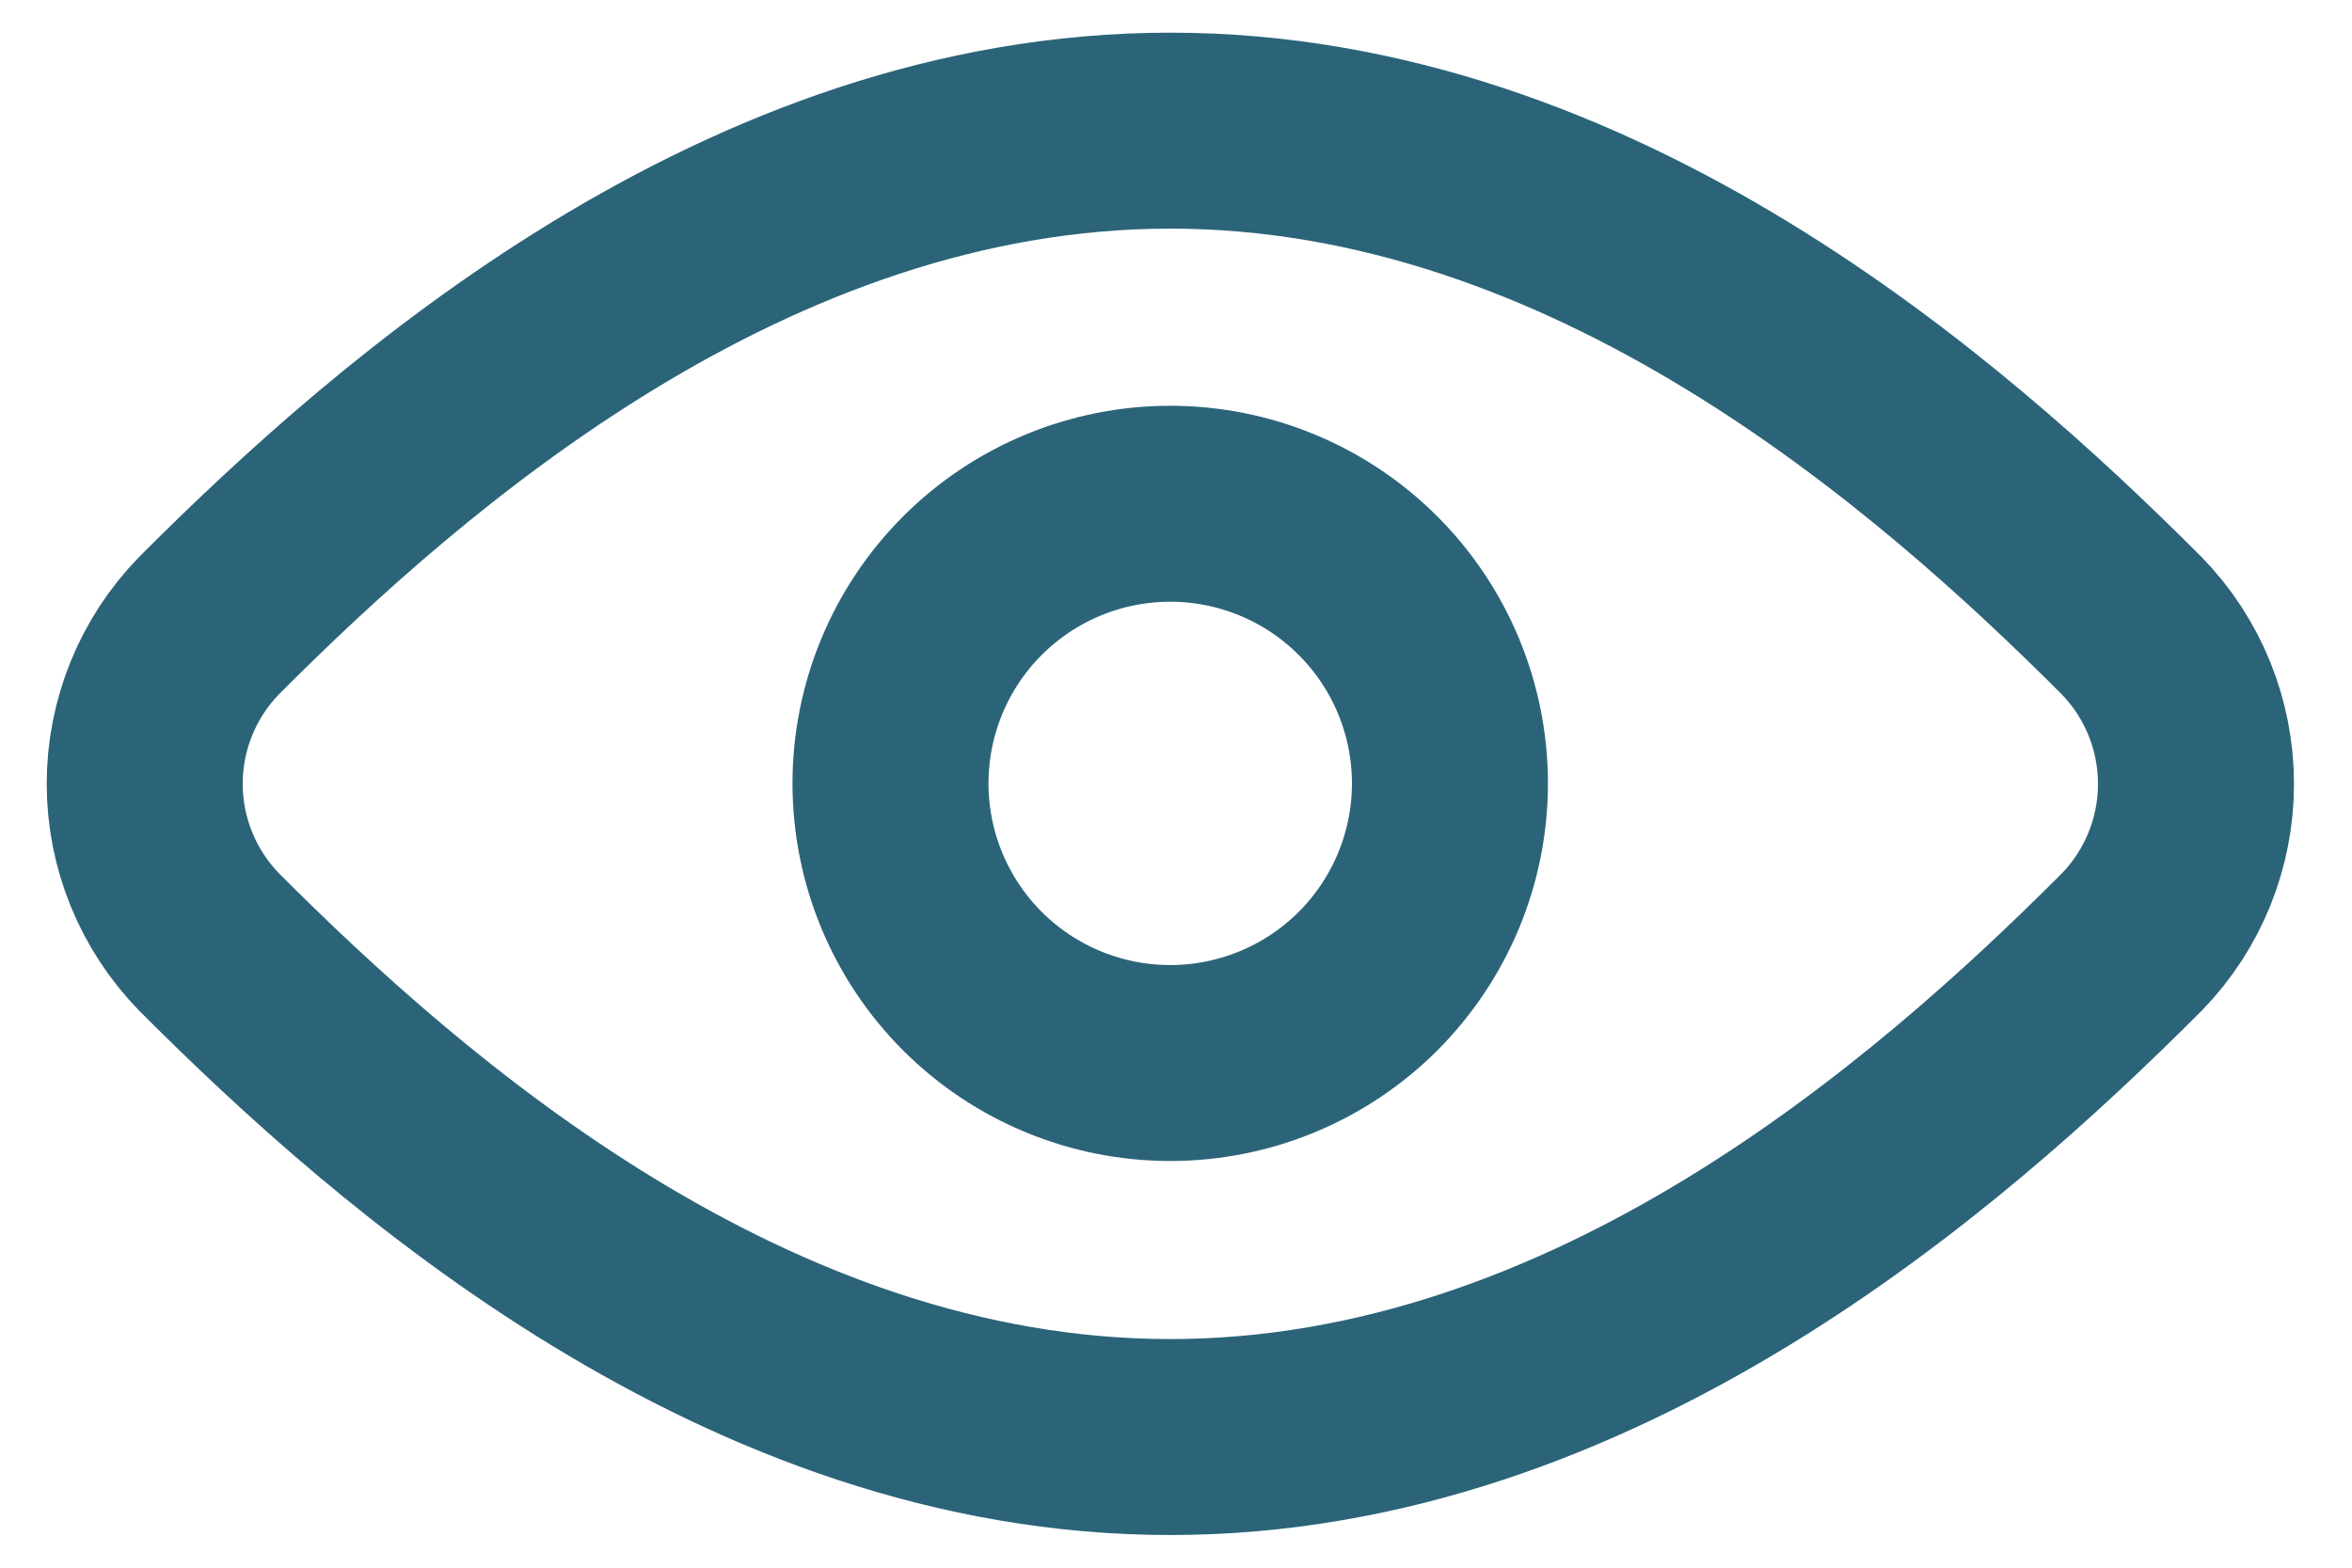
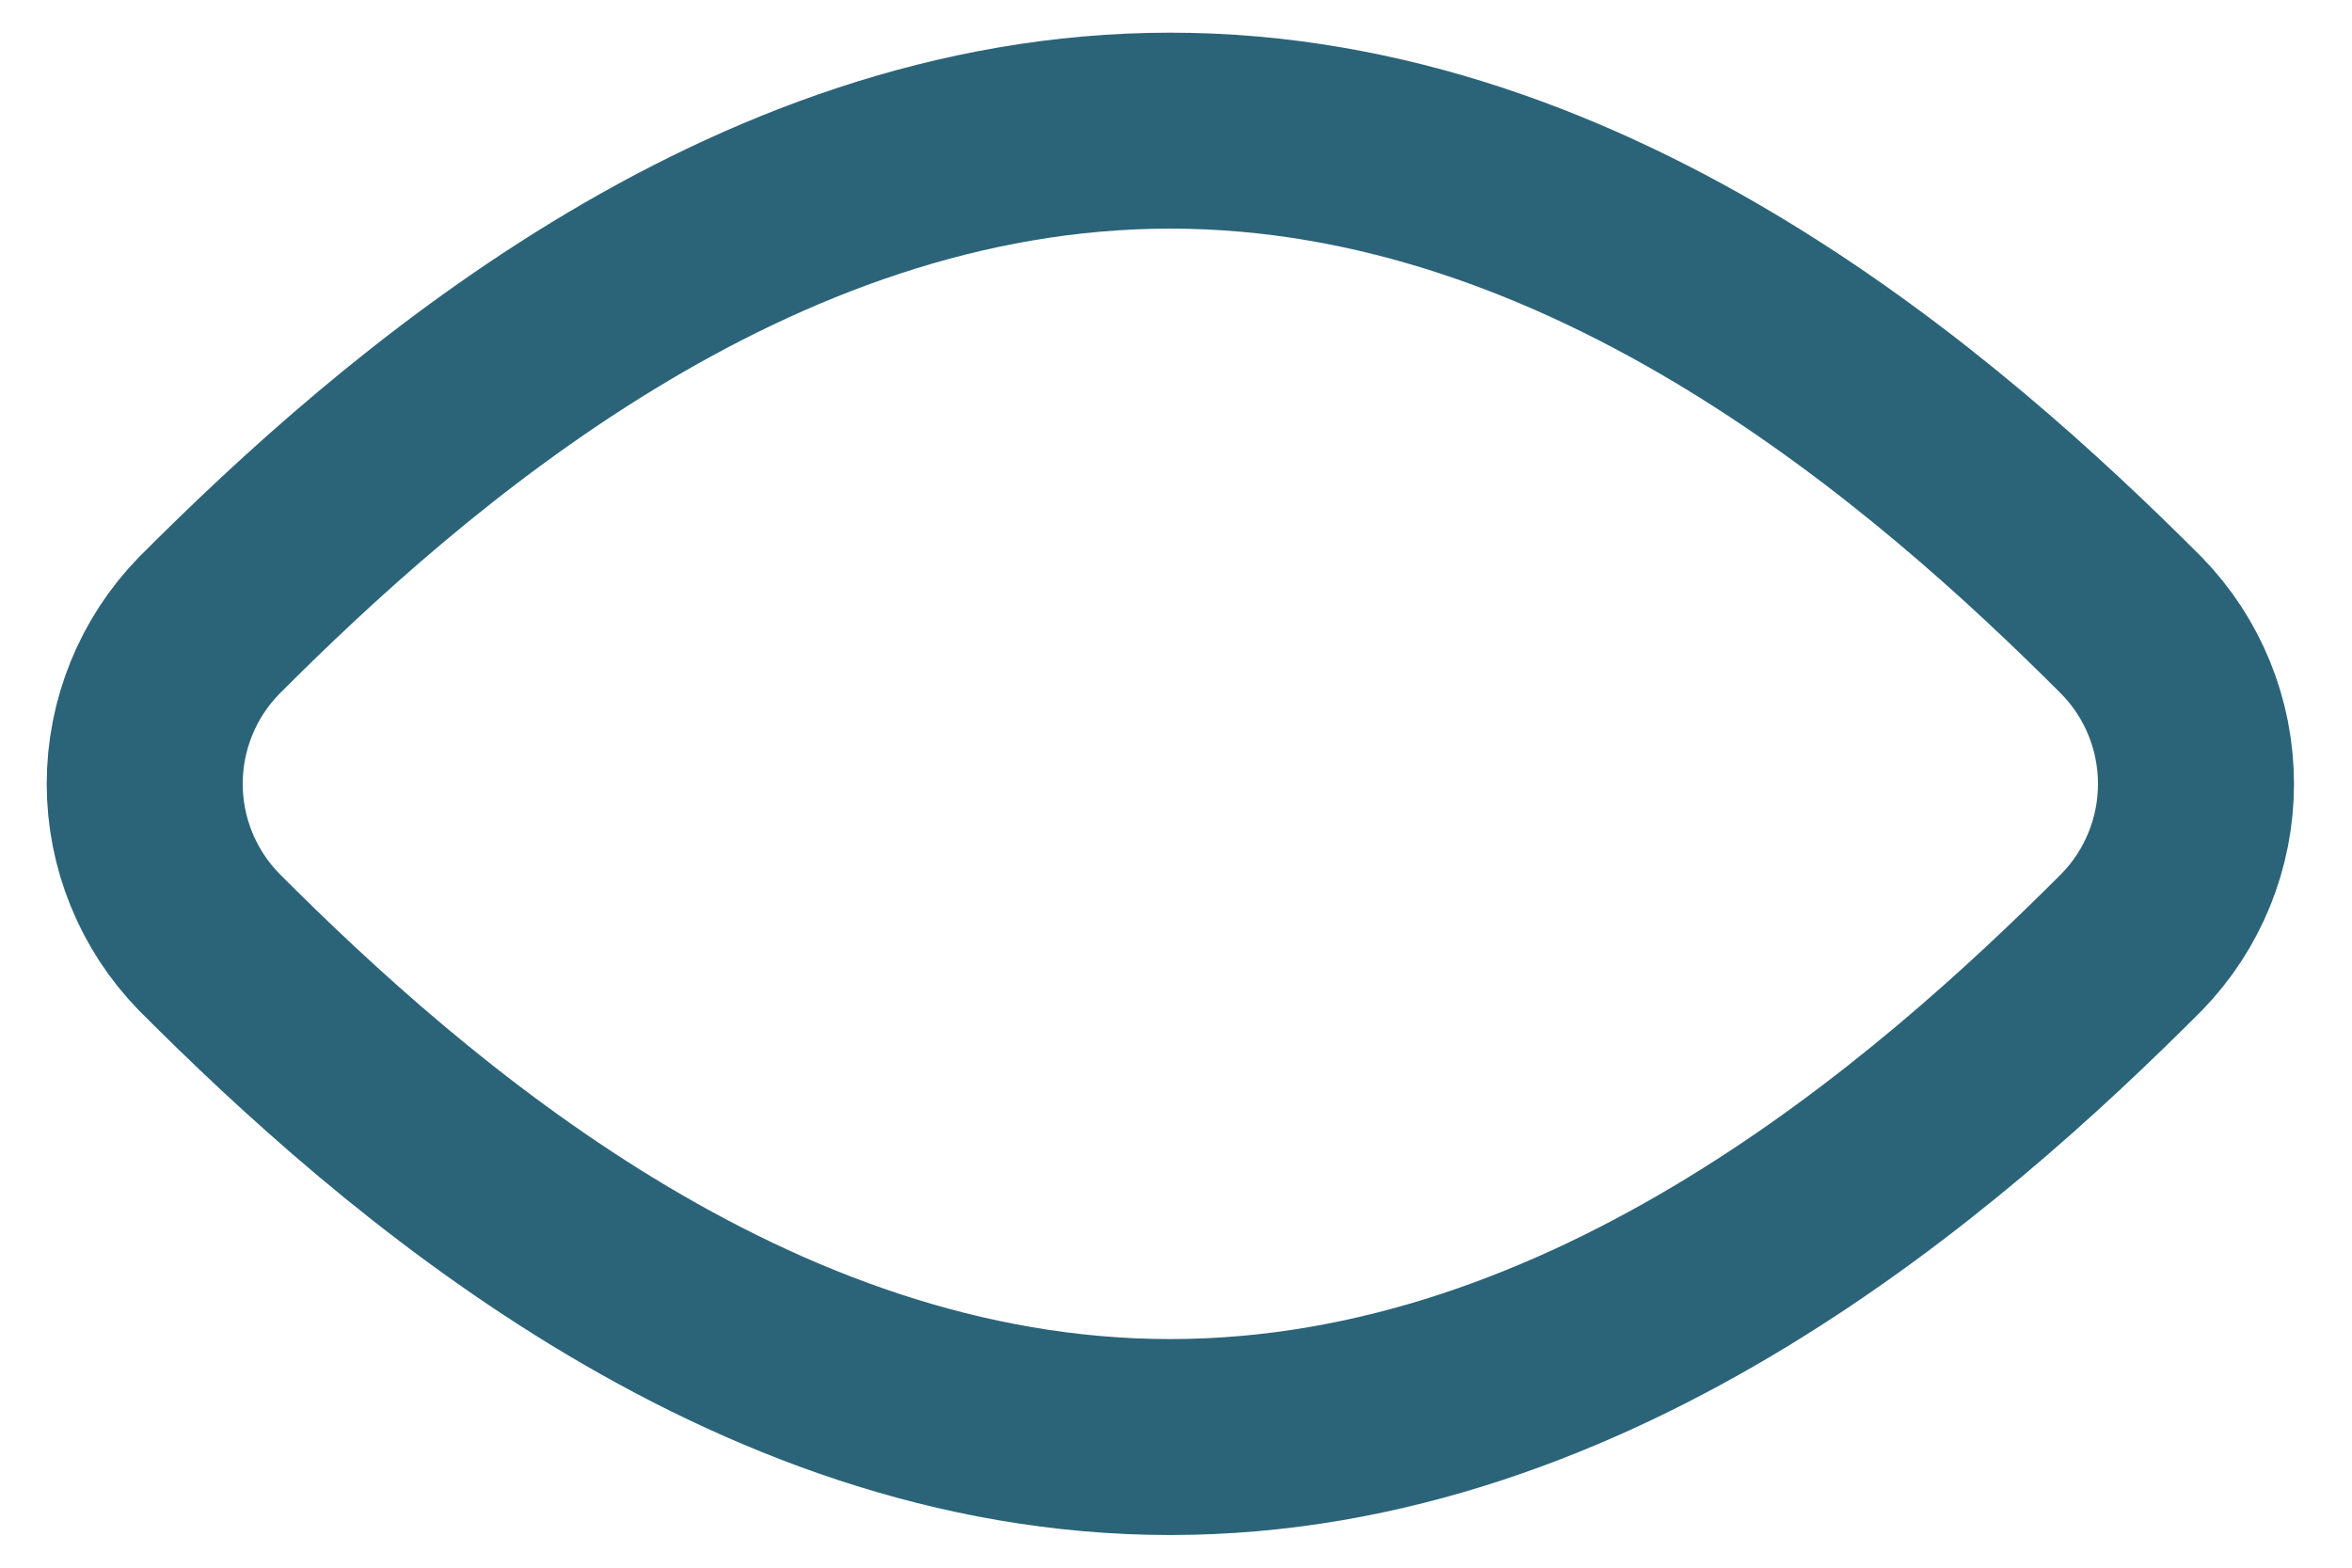
<svg xmlns="http://www.w3.org/2000/svg" width="36" height="24" viewBox="0 0 36 24" fill="none">
  <path d="M3.198 9.579C2.568 10.227 2.215 11.095 2.215 11.999C2.215 12.903 2.568 13.771 3.198 14.419C6.149 17.378 11.425 22 17.912 22C24.398 22 29.677 17.38 32.63 14.421C33.26 13.773 33.612 12.905 33.612 12.001C33.612 11.097 33.26 10.229 32.63 9.581C29.675 6.622 24.393 2 17.912 2C11.431 2 6.151 6.618 3.198 9.579Z" stroke="#2B6479" stroke-width="3" stroke-linecap="round" stroke-linejoin="round" />
-   <path d="M13.63 11.993C13.63 13.129 14.081 14.217 14.884 15.021C15.687 15.823 16.776 16.274 17.912 16.274C19.047 16.274 20.136 15.823 20.939 15.021C21.742 14.217 22.193 13.129 22.193 11.993C22.193 10.858 21.742 9.769 20.939 8.966C20.136 8.163 19.047 7.712 17.912 7.712C16.776 7.712 15.687 8.163 14.884 8.966C14.081 9.769 13.63 10.858 13.63 11.993Z" stroke="#2B6479" stroke-width="3" stroke-linecap="round" stroke-linejoin="round" />
</svg>